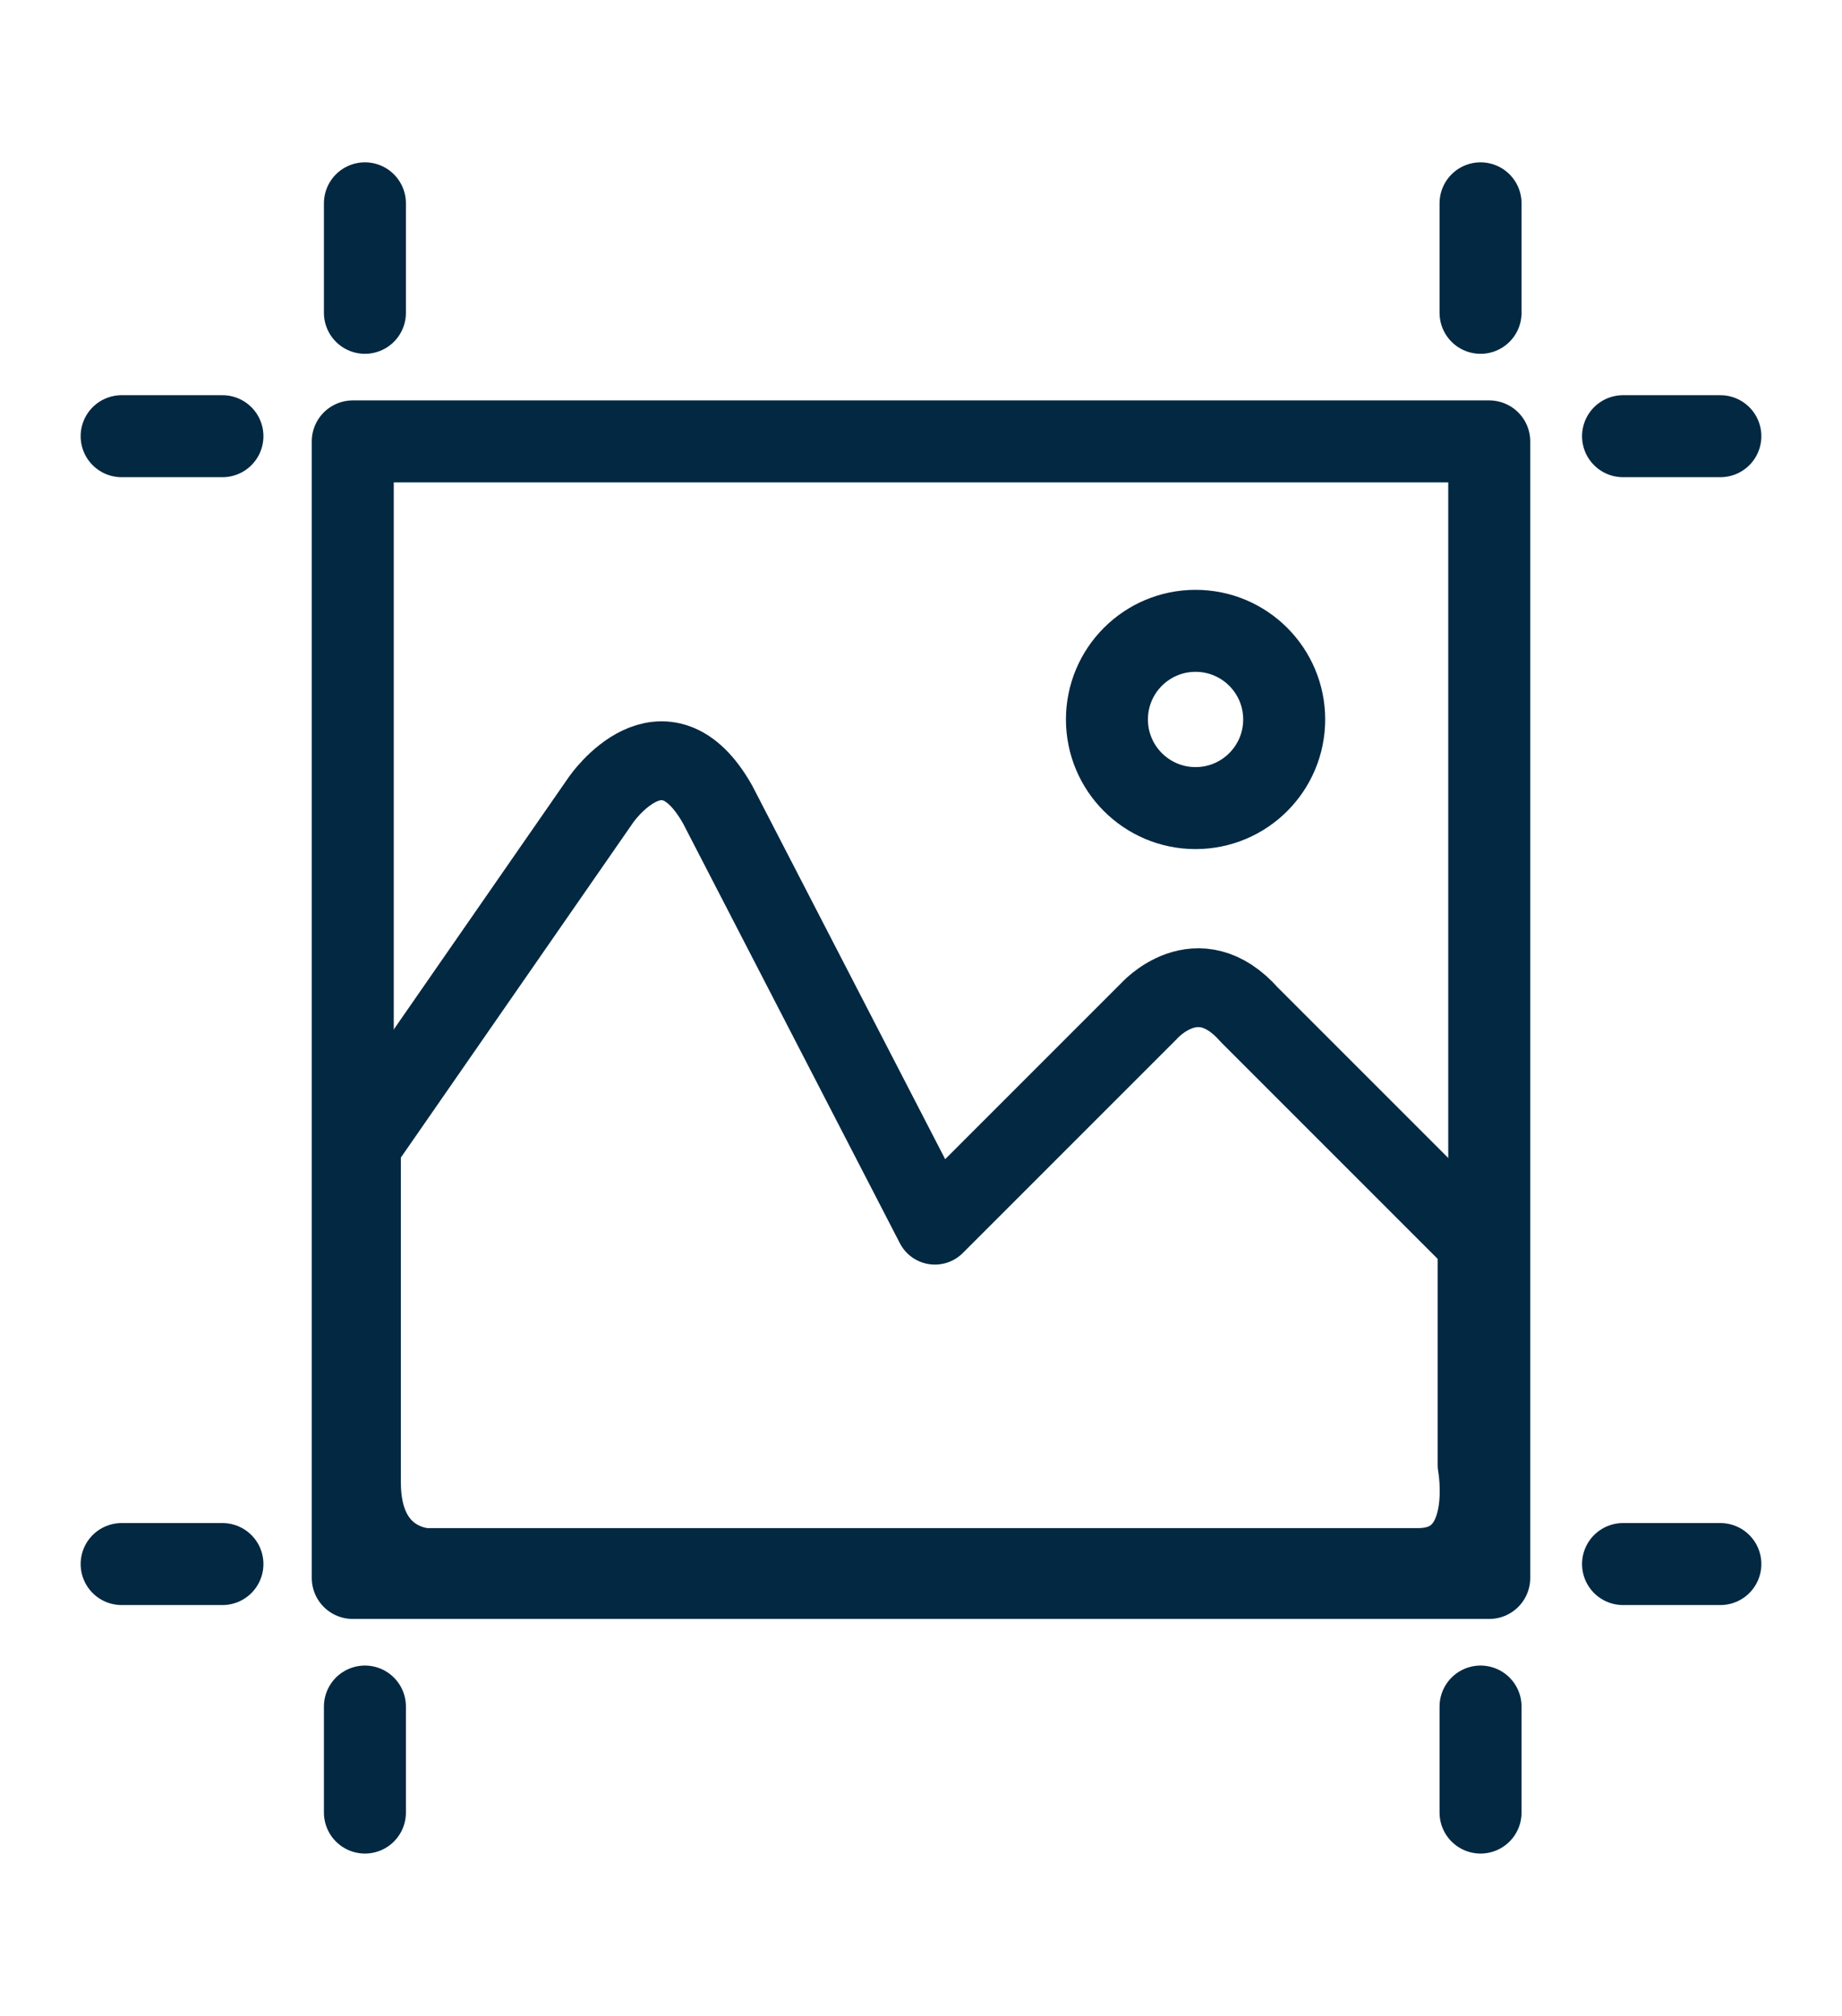
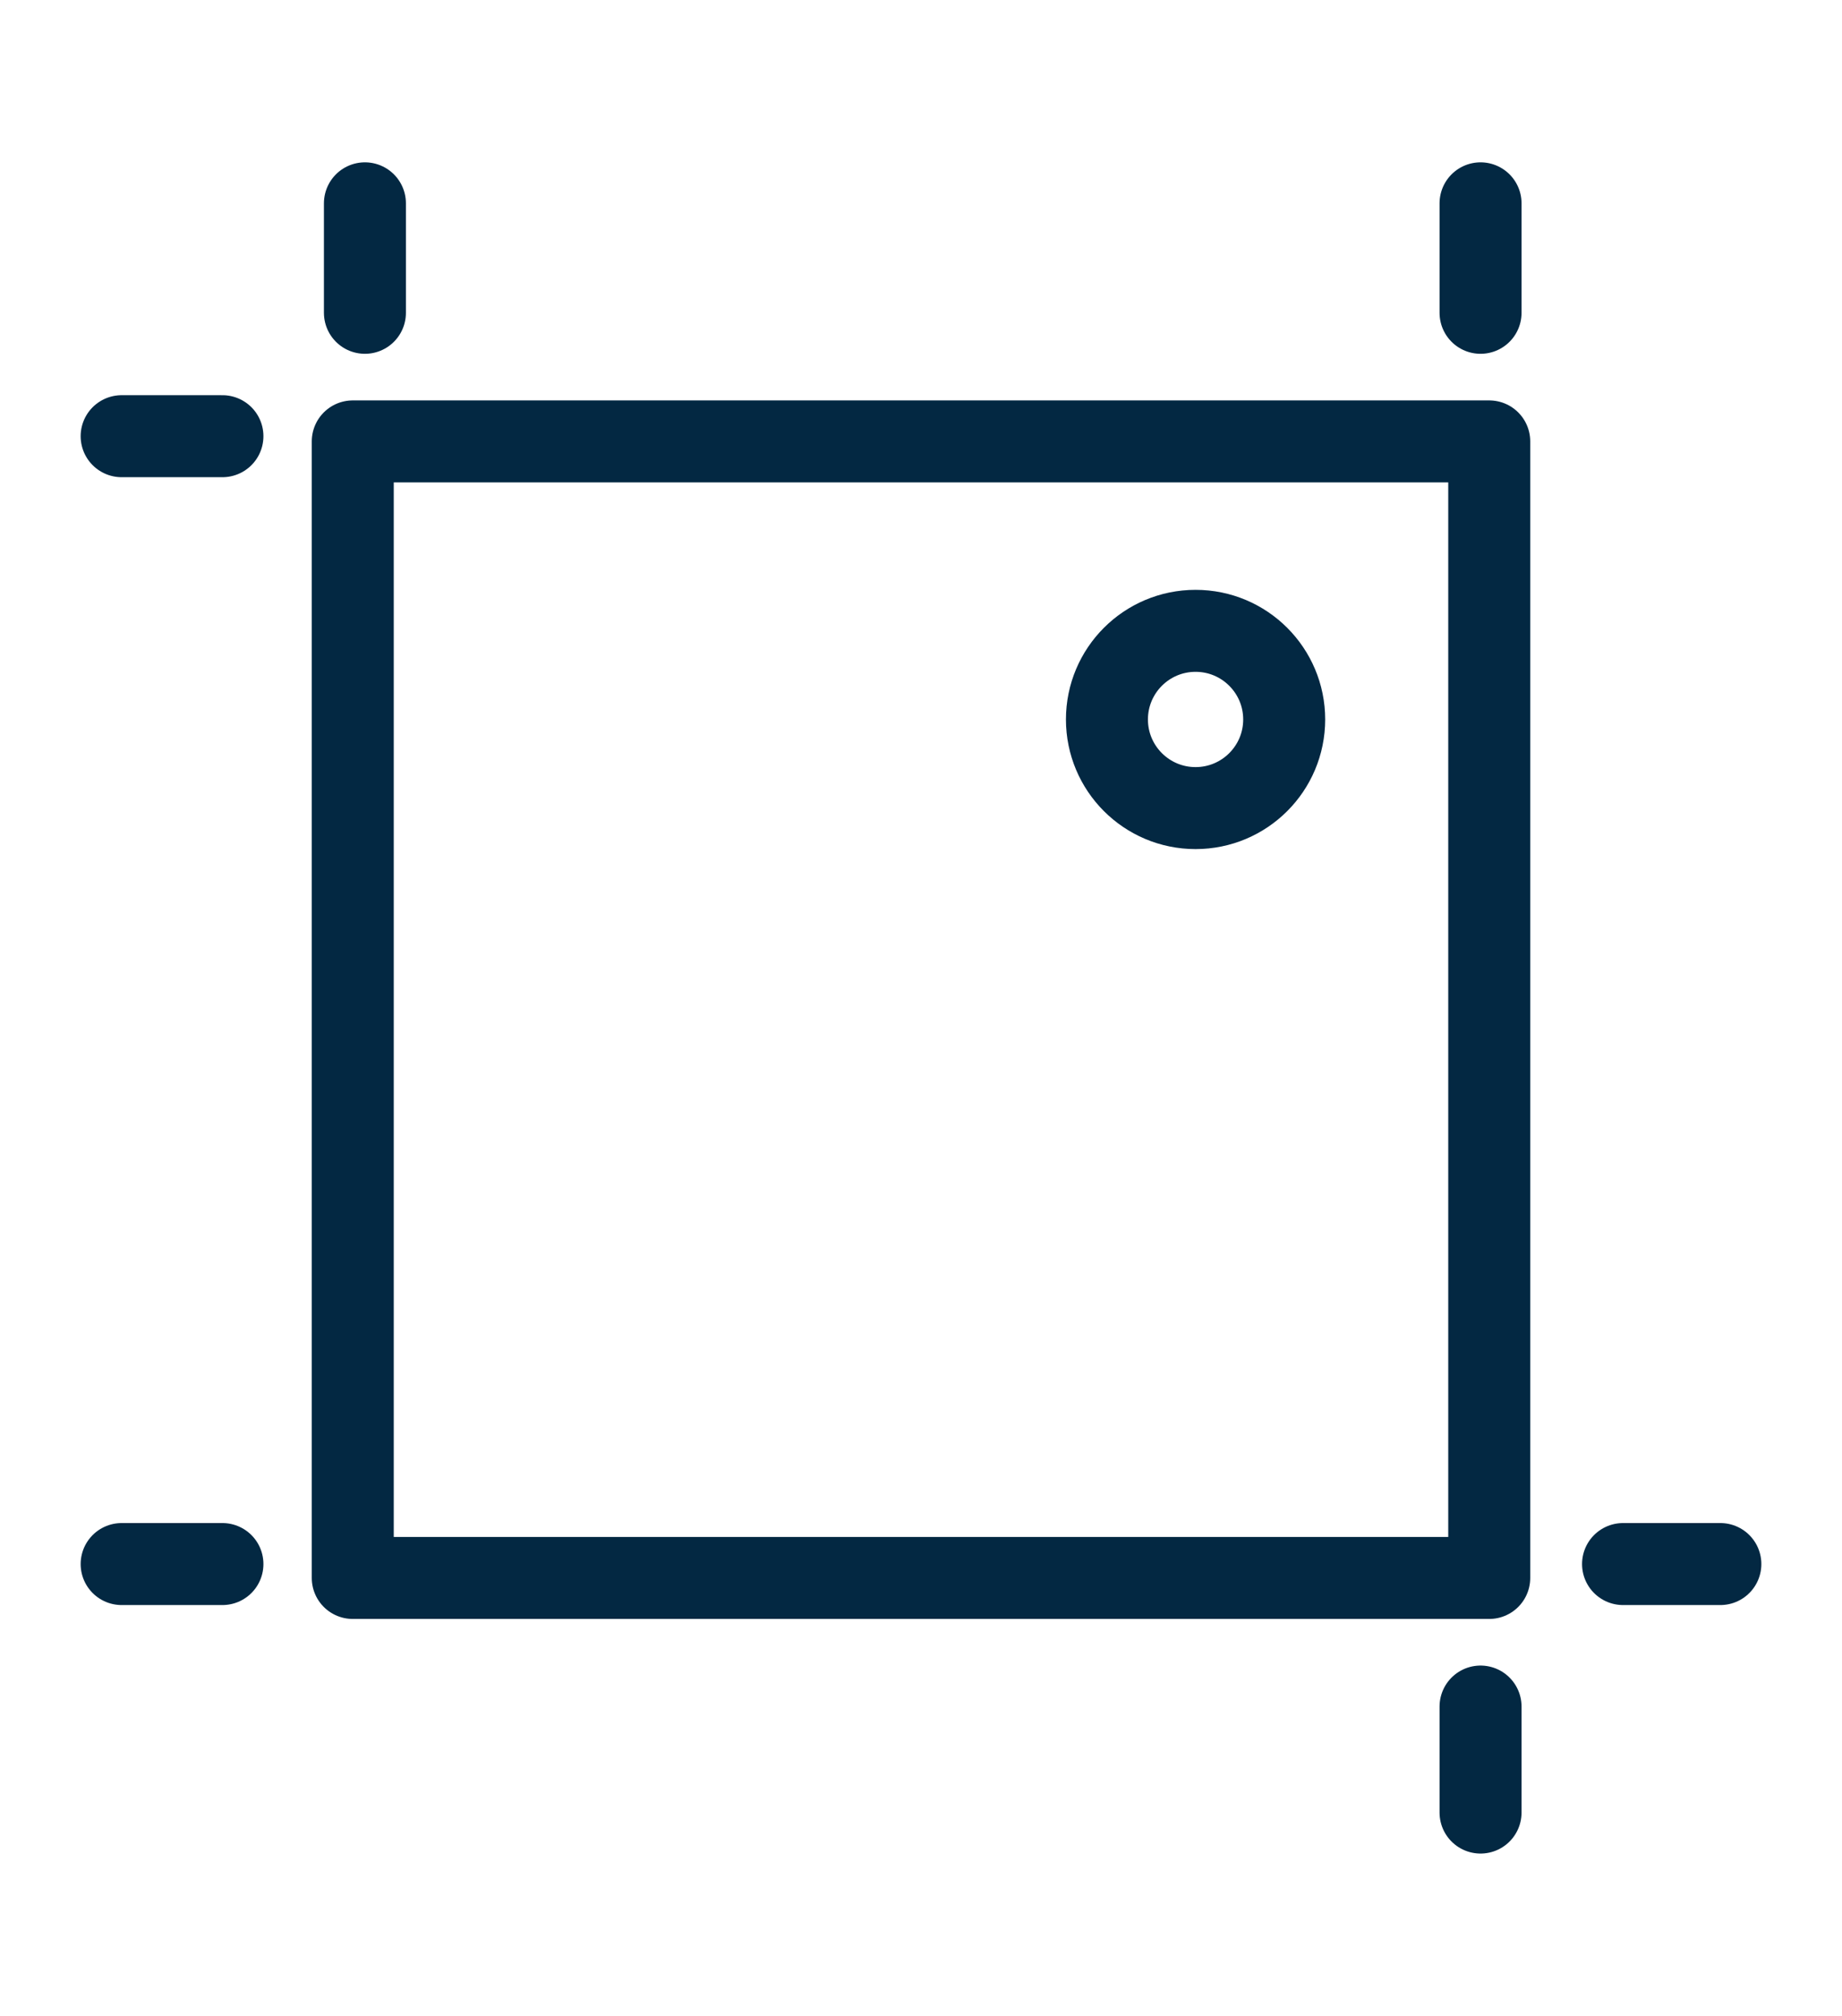
<svg xmlns="http://www.w3.org/2000/svg" version="1.1" id="Layer_1" x="0px" y="0px" viewBox="0 0 106 116" style="enable-background:new 0 0 106 116;" xml:space="preserve">
  <style type="text/css">
	.st0{fill:none;stroke:#032842;stroke-width:4.718;stroke-linecap:round;stroke-linejoin:round;stroke-miterlimit:10;}
	.st1{fill:none;stroke:#032842;stroke-width:4.536;stroke-linecap:round;stroke-linejoin:round;stroke-miterlimit:10;}
</style>
  <g>
    <line class="st0" x1="85.2" y1="18" x2="85.2" y2="11.7" />
    <line class="st0" x1="21" y1="18" x2="21" y2="11.7" />
-     <line class="st0" x1="21" y1="104.3" x2="21" y2="98.2" />
    <line class="st0" x1="85.2" y1="104.3" x2="85.2" y2="98.2" />
    <line class="st0" x1="12.8" y1="25.1" x2="7" y2="25.1" />
-     <line class="st0" x1="99" y1="25.1" x2="93.4" y2="25.1" />
    <line class="st0" x1="12.8" y1="90" x2="7" y2="90" />
    <line class="st0" x1="99" y1="90" x2="93.4" y2="90" />
-     <path class="st1" d="M20.8,65.9L34.6,46c0,0,3.6-5.2,6.7,0.3l12.5,24.2l12.3-12.3c0,0,2.8-3.2,5.8,0.2l13.1,13.1v12.8   c0,0,1.1,5.9-3.4,5.9H24.5c0,0-3.7-0.1-3.7-4.9V65.9z" />
    <rect x="20.3" y="25.4" class="st0" width="65.4" height="65.4" />
    <circle class="st0" cx="68.8" cy="41.4" r="5.1" />
  </g>
</svg>